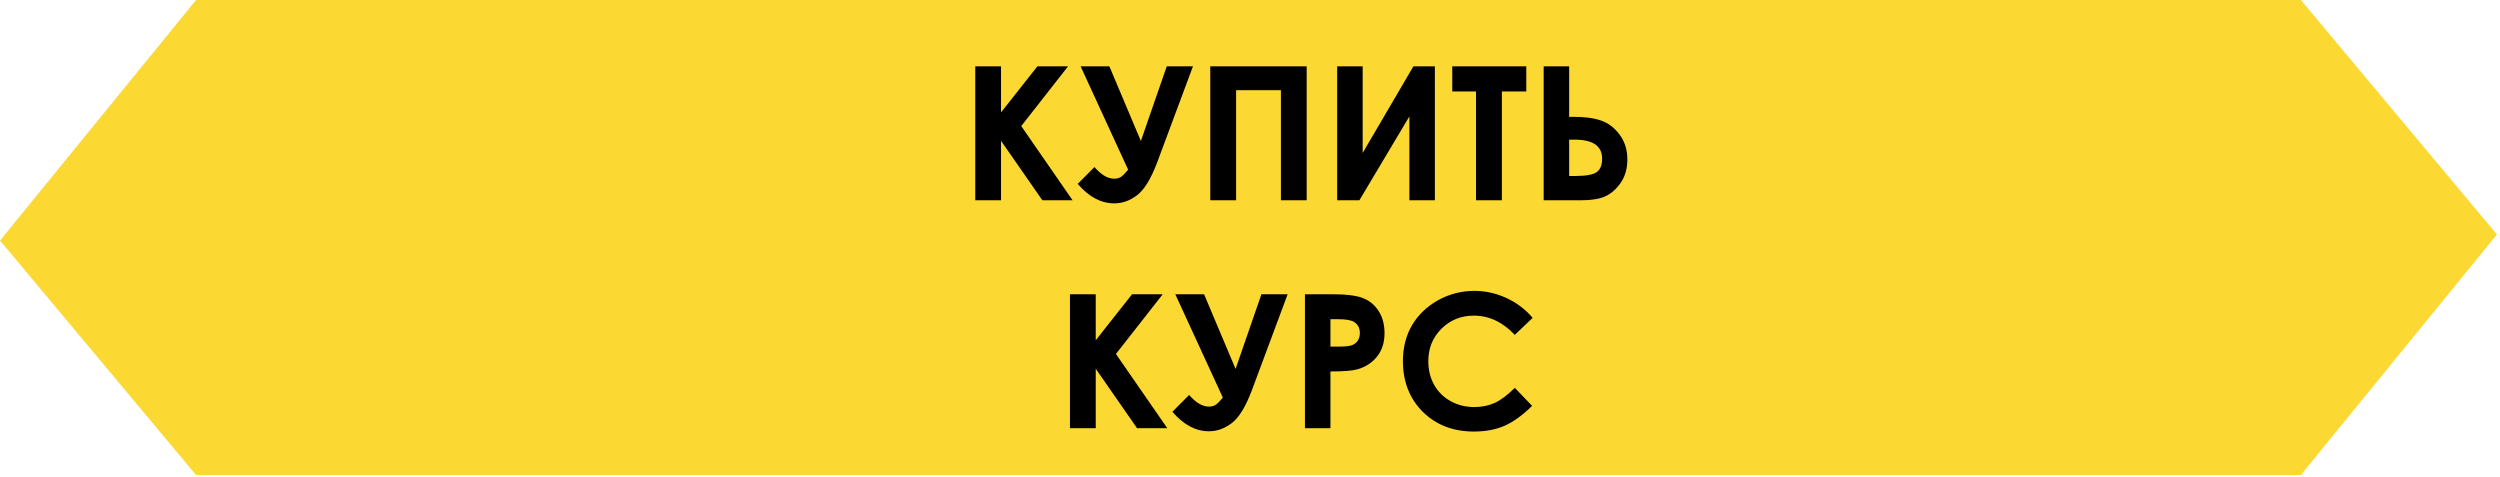
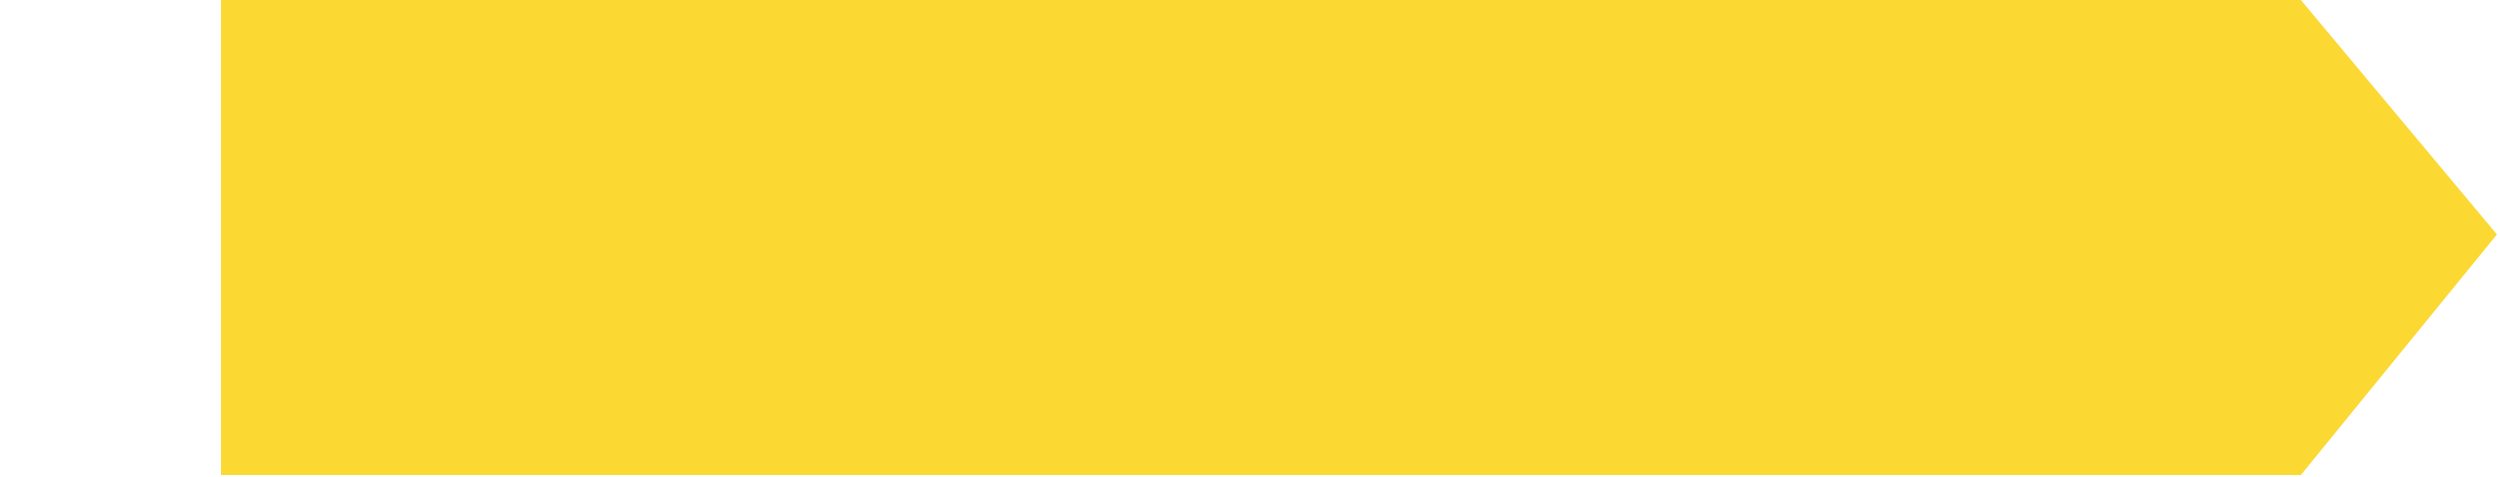
<svg xmlns="http://www.w3.org/2000/svg" width="362" height="69" viewBox="0 0 362 69" fill="none">
  <path d="M333.166 68.779L361.555 33.951L333.166 2.80357e-05L32 1.70694e-06L32 68.779L333.166 68.779Z" fill="#FCD833" />
-   <path d="M28.39 0L0 34.829L28.39 68.779H329.555V0H28.39Z" fill="#FCD833" />
-   <path d="M141.219 9.607H144.95V16.278L150.21 9.607H154.653L147.876 18.255L155.312 29H150.935L144.95 20.391V29H141.219V9.607ZM163.354 24.57L156.472 9.607H160.638L165.2 20.418L168.944 9.607H172.741L167.573 23.476C166.685 25.849 165.718 27.44 164.672 28.248C163.635 29.048 162.528 29.448 161.35 29.448C159.434 29.448 157.667 28.508 156.05 26.627L158.476 24.188C159.443 25.313 160.396 25.875 161.337 25.875C161.759 25.875 162.106 25.774 162.378 25.572C162.651 25.37 162.976 25.036 163.354 24.57ZM175.246 9.607H189.207V29H185.476V13.061H178.99V29H175.246V9.607ZM207.769 9.607V29H204.078V16.858L196.84 29H193.623V9.607H197.315V22.145L204.658 9.607H207.769ZM210.288 9.607H221.006V13.246H217.473V29H213.728V13.246H210.288V9.607ZM223.524 29V9.607H227.215V16.924H228.019C229.558 16.924 230.836 17.104 231.856 17.464C232.884 17.816 233.772 18.493 234.519 19.495C235.266 20.488 235.64 21.688 235.64 23.094C235.64 24.421 235.319 25.546 234.677 26.469C234.036 27.392 233.288 28.046 232.436 28.433C231.592 28.811 230.432 29 228.955 29H223.524ZM227.215 20.22V25.48H228.138C229.667 25.48 230.691 25.291 231.21 24.913C231.728 24.535 231.988 23.889 231.988 22.975C231.988 21.138 230.652 20.22 227.98 20.22H227.215ZM154.93 42.607H158.661V49.278L163.921 42.607H168.364L161.587 51.255L169.023 62H164.646L158.661 53.391V62H154.93V42.607ZM177.065 57.57L170.183 42.607H174.349L178.911 53.417L182.655 42.607H186.452L181.284 56.476C180.396 58.849 179.429 60.44 178.383 61.248C177.346 62.048 176.239 62.448 175.061 62.448C173.145 62.448 171.378 61.508 169.761 59.627L172.187 57.188C173.154 58.313 174.107 58.876 175.048 58.876C175.47 58.876 175.817 58.774 176.089 58.572C176.362 58.37 176.687 58.036 177.065 57.57ZM188.956 42.607H192.872C194.99 42.607 196.515 42.805 197.447 43.2C198.387 43.587 199.125 44.22 199.662 45.099C200.206 45.969 200.479 47.015 200.479 48.236C200.479 49.59 200.123 50.715 199.411 51.611C198.708 52.508 197.75 53.132 196.537 53.483C195.825 53.685 194.529 53.787 192.648 53.787V62H188.956V42.607ZM192.648 50.188H193.821C194.744 50.188 195.386 50.122 195.746 49.99C196.106 49.858 196.388 49.643 196.59 49.344C196.801 49.036 196.906 48.667 196.906 48.236C196.906 47.489 196.616 46.944 196.036 46.602C195.614 46.347 194.832 46.219 193.689 46.219H192.648V50.188ZM221.929 46.022L219.345 48.487C217.587 46.632 215.609 45.705 213.412 45.705C211.558 45.705 209.993 46.338 208.719 47.603C207.453 48.869 206.82 50.429 206.82 52.284C206.82 53.576 207.101 54.723 207.664 55.725C208.226 56.727 209.022 57.513 210.05 58.084C211.079 58.656 212.221 58.941 213.478 58.941C214.55 58.941 215.53 58.744 216.418 58.348C217.306 57.944 218.281 57.214 219.345 56.16L221.85 58.77C220.417 60.167 219.063 61.139 217.789 61.684C216.515 62.22 215.06 62.488 213.425 62.488C210.411 62.488 207.941 61.534 206.016 59.627C204.1 57.711 203.142 55.259 203.142 52.27C203.142 50.337 203.577 48.619 204.447 47.116C205.326 45.613 206.579 44.404 208.204 43.49C209.839 42.576 211.597 42.119 213.478 42.119C215.078 42.119 216.616 42.458 218.092 43.134C219.578 43.811 220.856 44.773 221.929 46.022Z" fill="black" />
</svg>